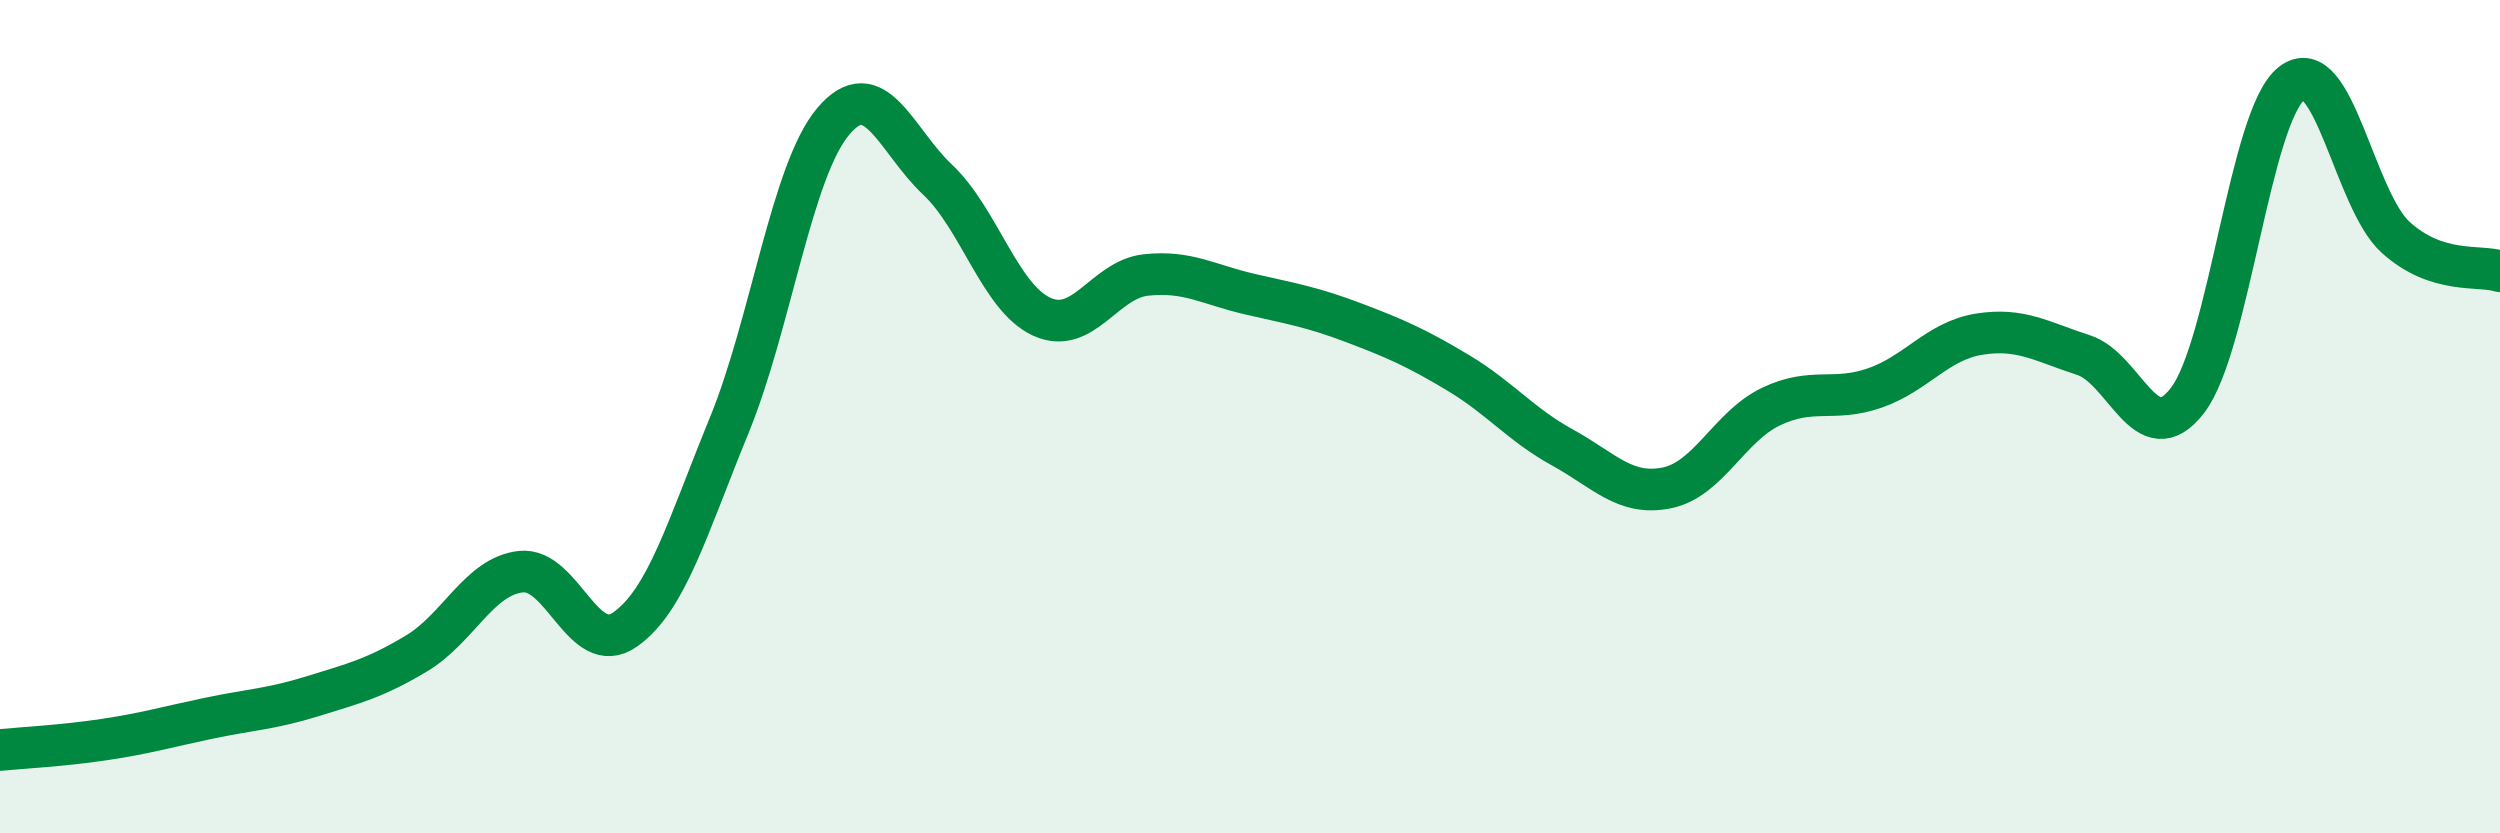
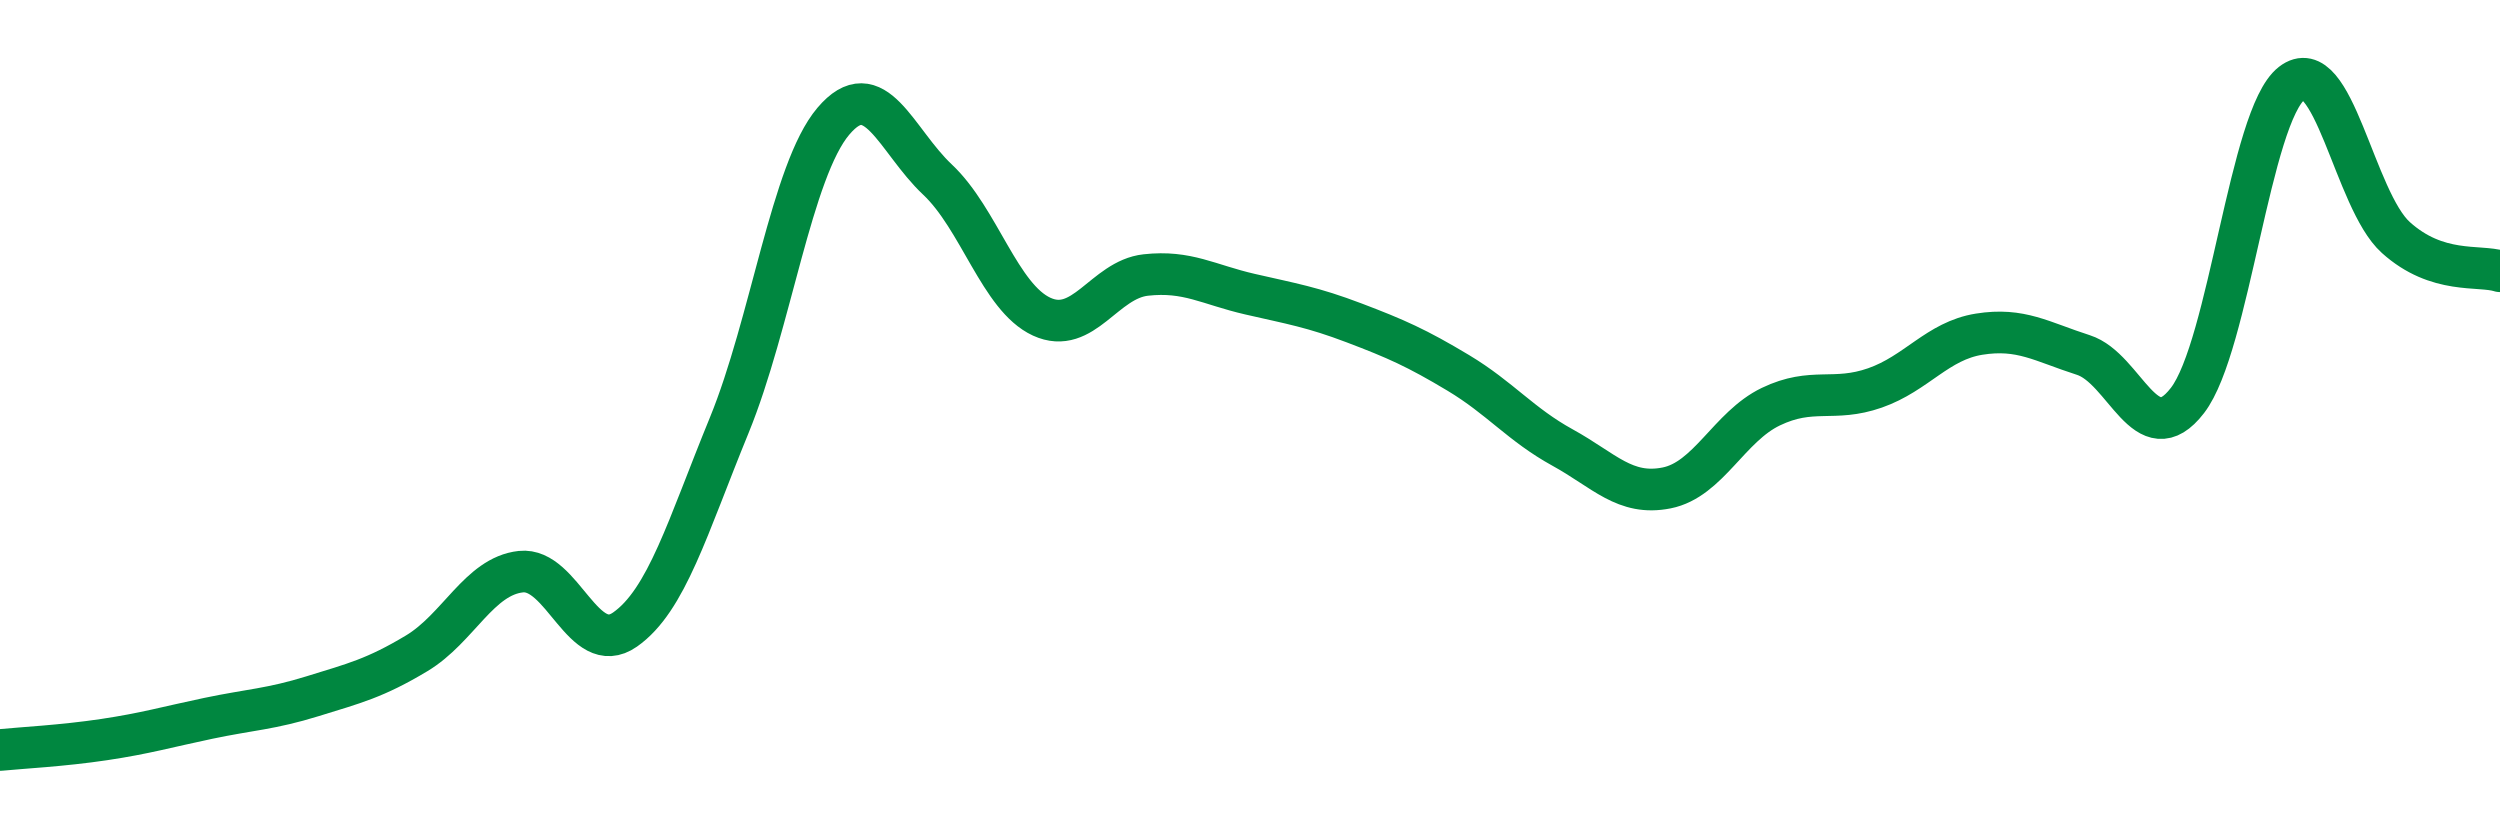
<svg xmlns="http://www.w3.org/2000/svg" width="60" height="20" viewBox="0 0 60 20">
-   <path d="M 0,18 C 0.5,17.95 1.5,17.9 2.5,17.75 C 3.5,17.6 4,17.45 5,17.24 C 6,17.03 6.5,17.02 7.5,16.71 C 8.5,16.4 9,16.28 10,15.68 C 11,15.08 11.5,13.83 12.5,13.72 C 13.5,13.61 14,15.81 15,15.11 C 16,14.41 16.5,12.65 17.5,10.21 C 18.5,7.77 19,4.09 20,2.91 C 21,1.73 21.5,3.37 22.5,4.31 C 23.5,5.25 24,7.14 25,7.6 C 26,8.06 26.5,6.71 27.5,6.6 C 28.5,6.49 29,6.83 30,7.06 C 31,7.29 31.5,7.37 32.5,7.75 C 33.5,8.13 34,8.35 35,8.95 C 36,9.55 36.5,10.19 37.5,10.74 C 38.5,11.29 39,11.91 40,11.71 C 41,11.51 41.5,10.24 42.5,9.76 C 43.5,9.28 44,9.66 45,9.31 C 46,8.96 46.5,8.18 47.5,8.02 C 48.5,7.86 49,8.2 50,8.52 C 51,8.84 51.5,10.91 52.5,9.61 C 53.5,8.31 54,2.78 55,2 C 56,1.22 56.5,4.8 57.5,5.7 C 58.5,6.6 59.5,6.35 60,6.51L60 20L0 20Z" fill="#008740" opacity="0.1" stroke-linecap="round" stroke-linejoin="round" />
  <path d="M 0,18 C 0.5,17.95 1.5,17.9 2.5,17.75 C 3.5,17.6 4,17.45 5,17.24 C 6,17.03 6.5,17.02 7.5,16.71 C 8.5,16.4 9,16.28 10,15.68 C 11,15.08 11.5,13.83 12.5,13.72 C 13.5,13.61 14,15.81 15,15.11 C 16,14.41 16.5,12.65 17.5,10.21 C 18.5,7.77 19,4.09 20,2.91 C 21,1.73 21.5,3.37 22.5,4.31 C 23.5,5.25 24,7.14 25,7.6 C 26,8.06 26.5,6.71 27.5,6.6 C 28.5,6.49 29,6.83 30,7.06 C 31,7.29 31.5,7.37 32.5,7.75 C 33.5,8.13 34,8.35 35,8.95 C 36,9.55 36.5,10.19 37.5,10.74 C 38.5,11.29 39,11.91 40,11.71 C 41,11.51 41.5,10.24 42.5,9.76 C 43.5,9.28 44,9.66 45,9.31 C 46,8.96 46.5,8.18 47.5,8.02 C 48.5,7.86 49,8.2 50,8.52 C 51,8.84 51.5,10.91 52.5,9.61 C 53.5,8.31 54,2.78 55,2 C 56,1.22 56.5,4.8 57.5,5.7 C 58.5,6.6 59.5,6.35 60,6.51" stroke="#008740" stroke-width="1" fill="none" stroke-linecap="round" stroke-linejoin="round" />
</svg>